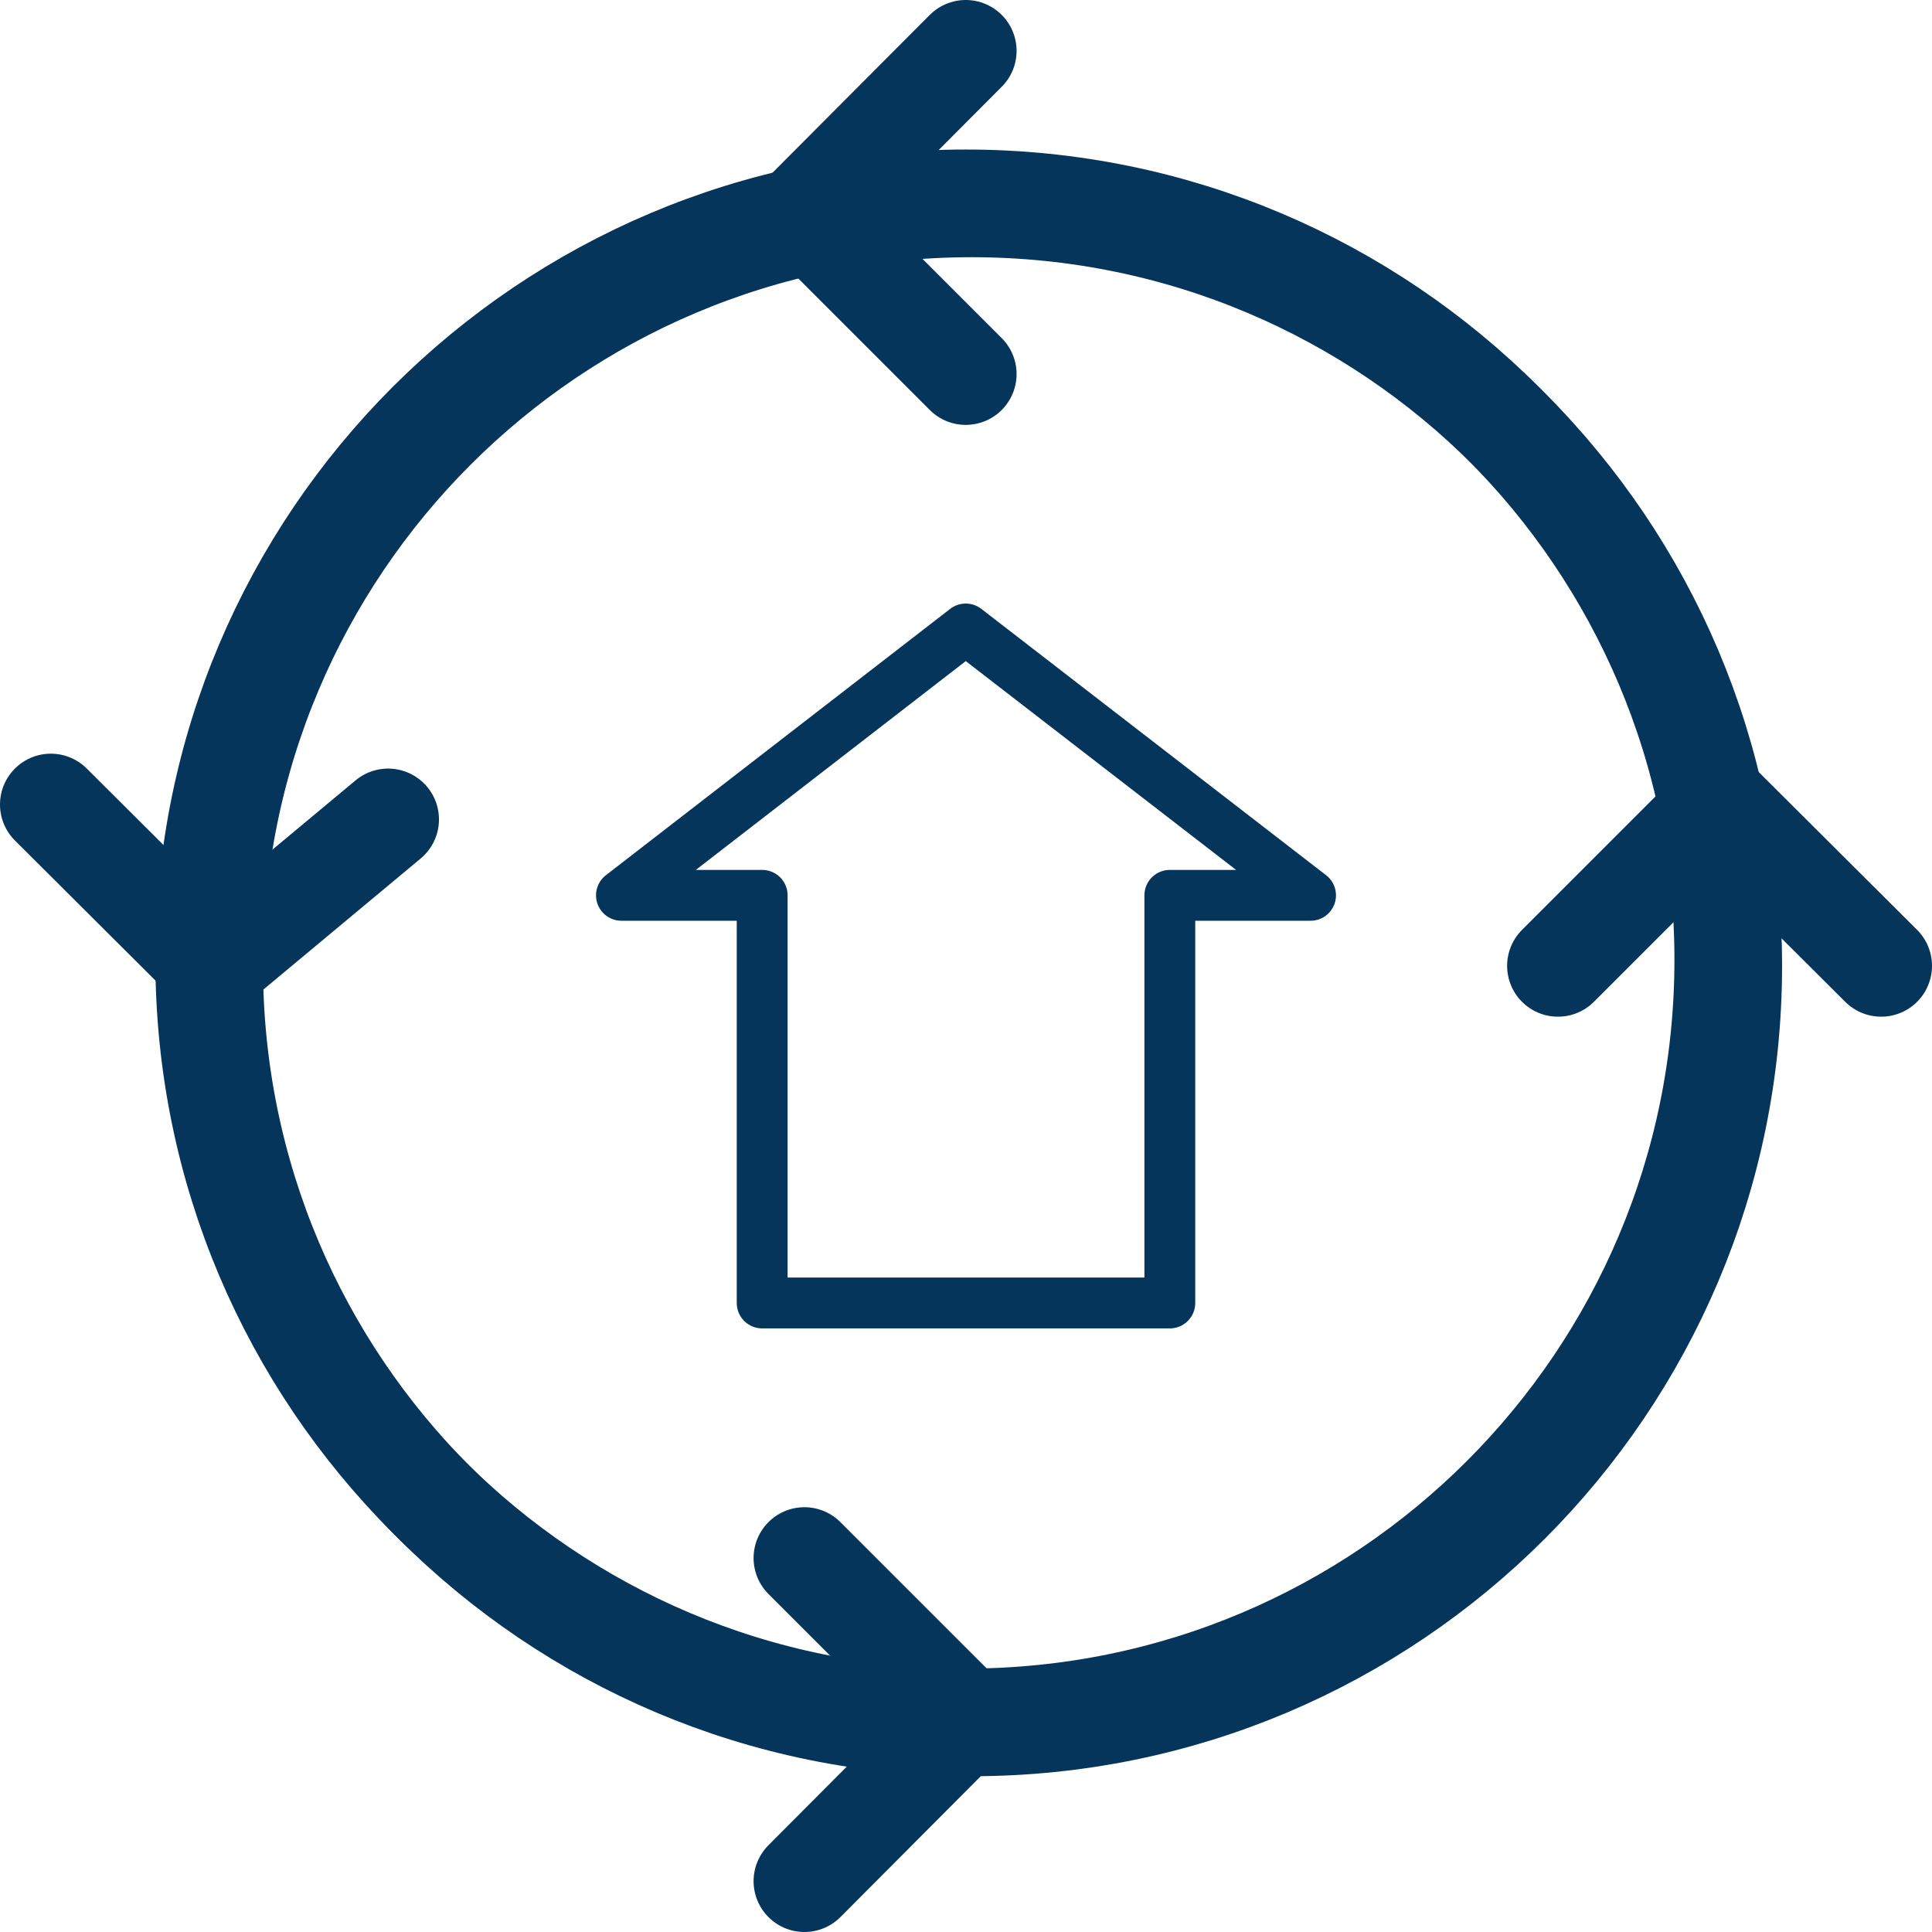
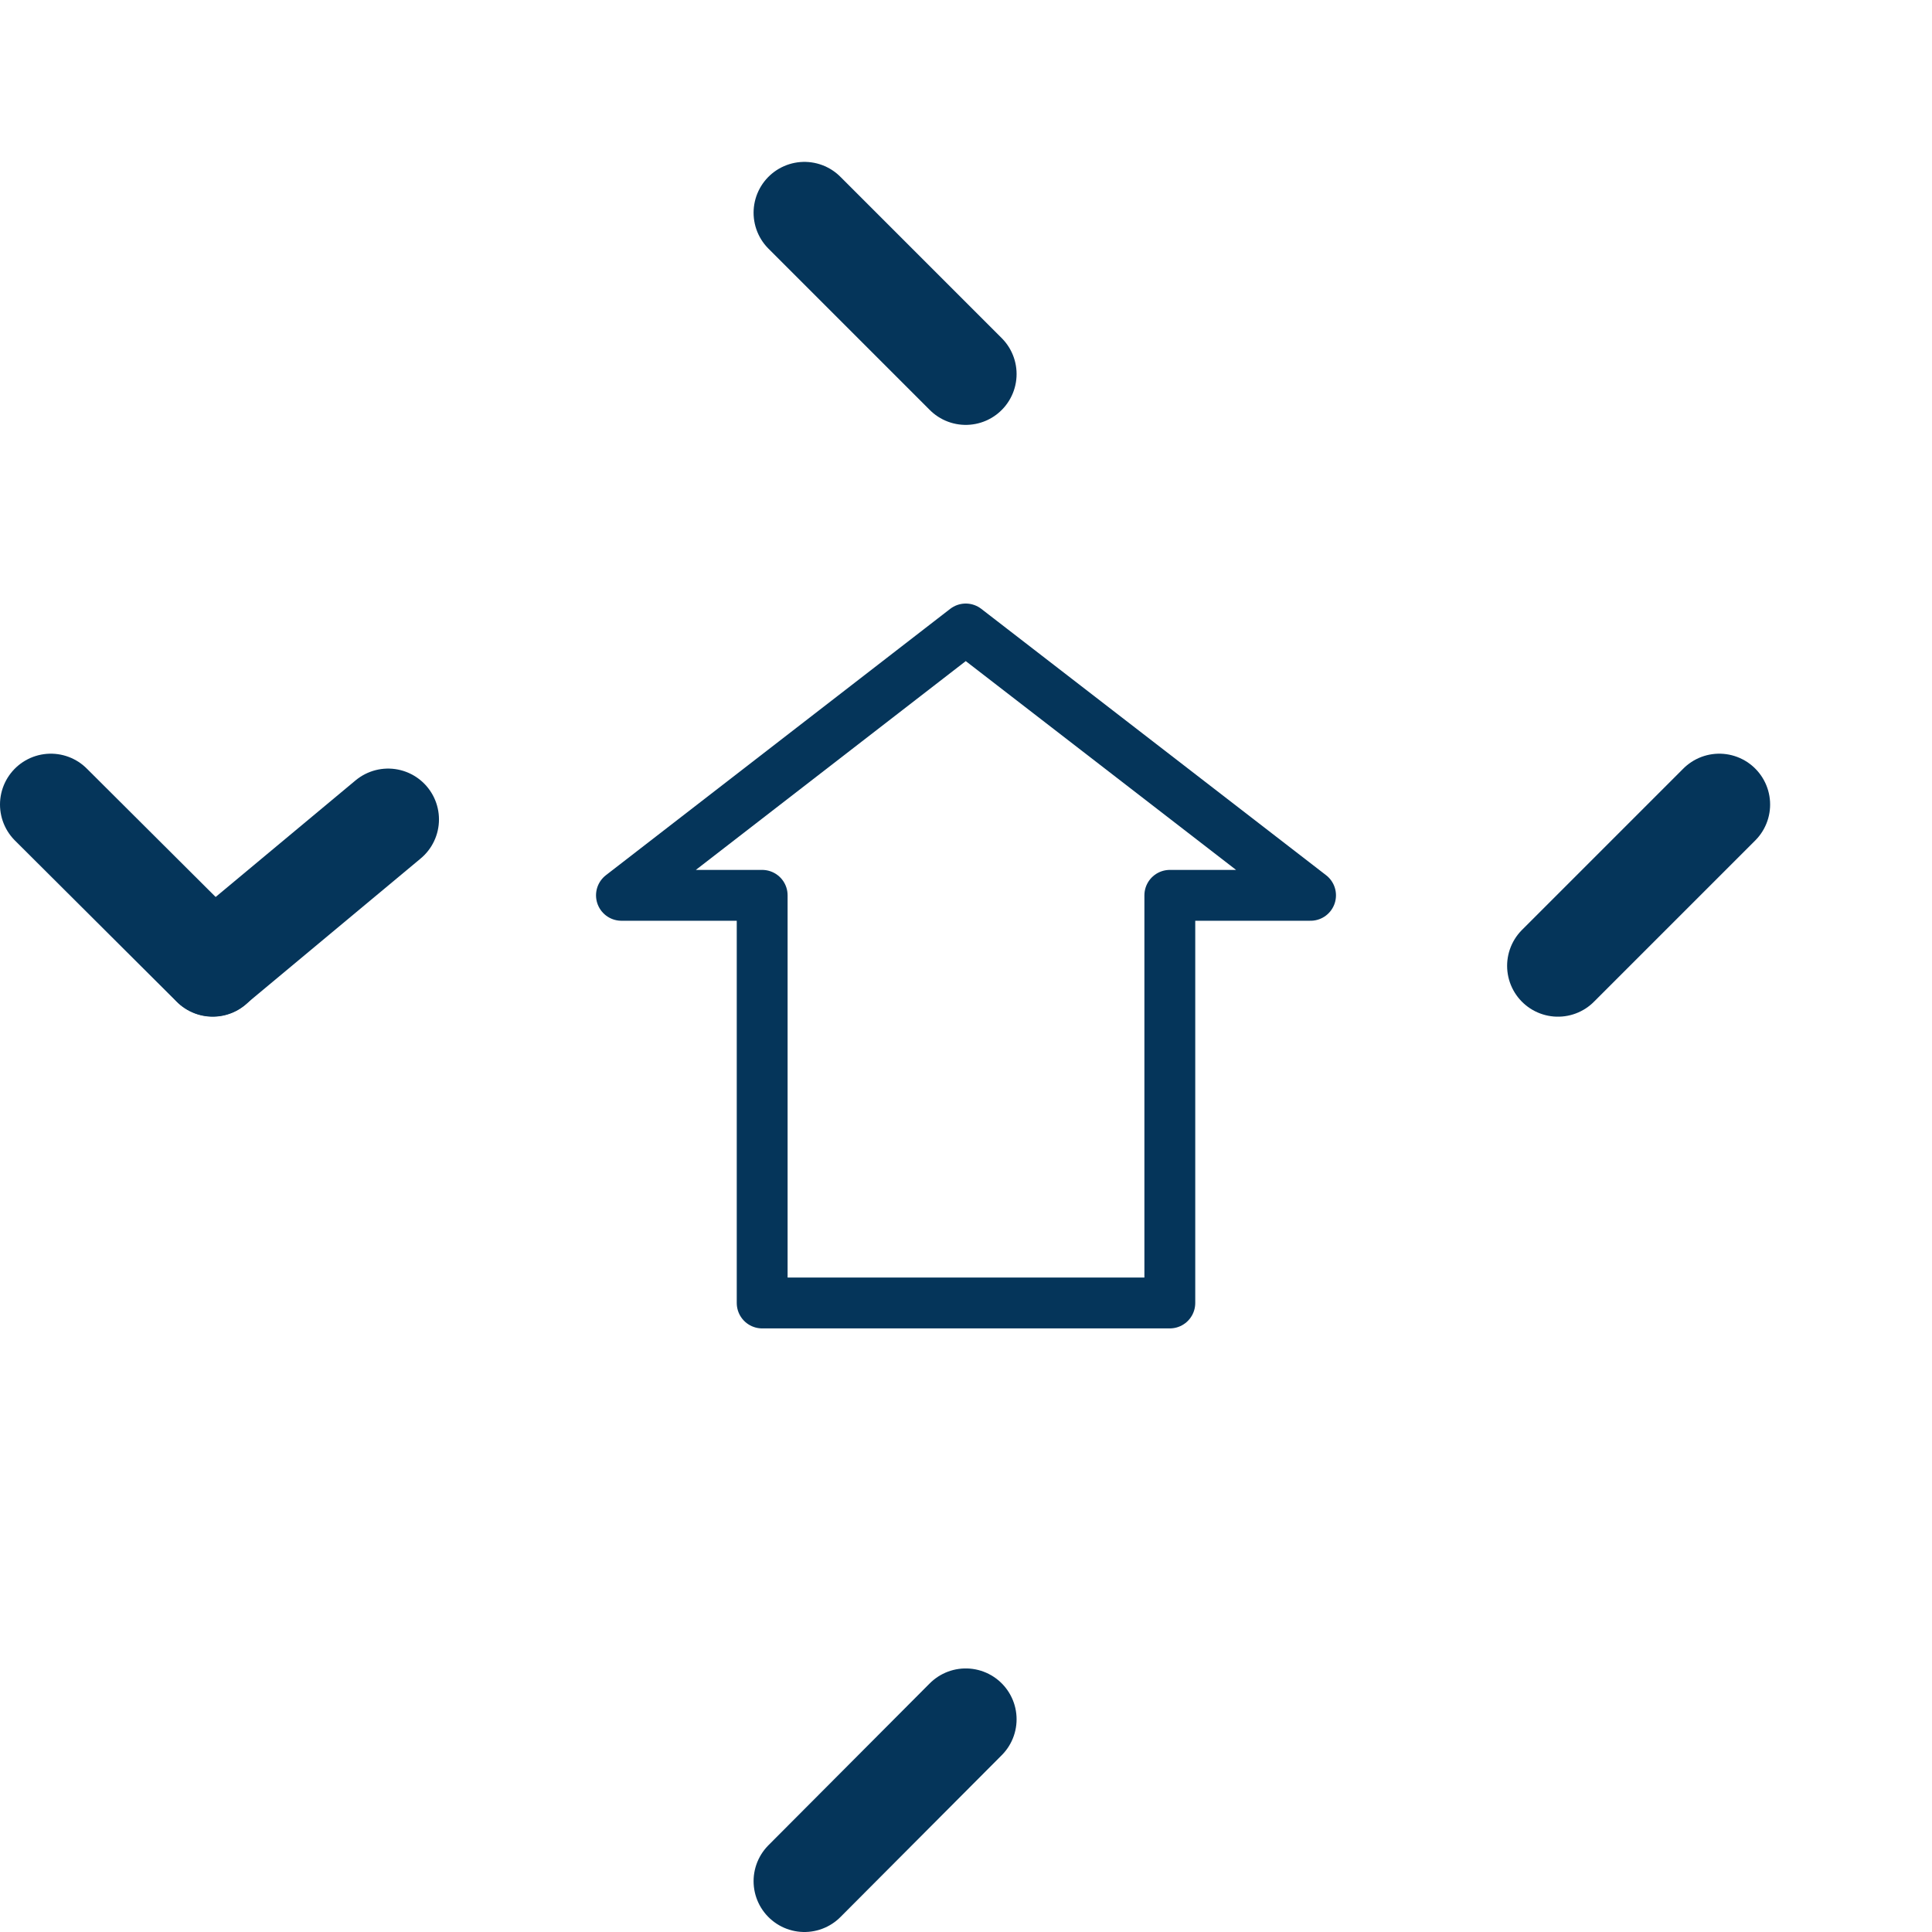
<svg xmlns="http://www.w3.org/2000/svg" width="38" height="38" viewBox="0 0 38 38" fill="none">
-   <path d="M18.995 33.819C27.245 33.819 33.934 27.131 33.934 18.88C33.934 10.63 27.245 3.941 18.995 3.941C10.744 3.941 4.056 10.63 4.056 18.88C4.056 27.131 10.744 33.819 18.995 33.819Z" stroke="#05355A" stroke-width="2" stroke-linecap="round" stroke-linejoin="round" />
  <path d="M18.995 33.816L15.822 37" stroke="#05355A" stroke-width="2" stroke-linecap="round" stroke-linejoin="round" />
-   <path d="M18.995 33.818L15.822 30.645" stroke="#05355A" stroke-width="2" stroke-linecap="round" stroke-linejoin="round" />
-   <path d="M15.822 4.184L18.995 1" stroke="#05355A" stroke-width="2" stroke-linecap="round" stroke-linejoin="round" />
  <path d="M15.822 4.184L18.995 7.357" stroke="#05355A" stroke-width="2" stroke-linecap="round" stroke-linejoin="round" />
-   <path d="M19.112 33.936C27.362 33.936 34.051 27.248 34.051 18.997C34.051 10.747 27.362 4.059 19.112 4.059C10.861 4.059 4.173 10.747 4.173 18.997C4.173 27.248 10.861 33.936 19.112 33.936Z" stroke="#05355A" stroke-width="2" stroke-linecap="round" stroke-linejoin="round" />
  <path d="M4.184 18.997L1 15.824" stroke="#05355A" stroke-width="2" stroke-linecap="round" stroke-linejoin="round" />
  <path d="M4.184 18.992L7.634 16.117" stroke="#05355A" stroke-width="2" stroke-linecap="round" stroke-linejoin="round" />
-   <path d="M33.816 15.824L37 18.997" stroke="#05355A" stroke-width="2" stroke-linecap="round" stroke-linejoin="round" />
  <path d="M33.816 15.824L30.643 18.997" stroke="#05355A" stroke-width="2" stroke-linecap="round" stroke-linejoin="round" />
-   <path d="M18.995 12.371L12.223 17.61H14.991V25.628H23.009V17.61H25.777L18.995 12.371Z" stroke="#05355A" stroke-linecap="round" stroke-linejoin="round" />
+   <path d="M18.995 12.371L12.223 17.61H14.991V25.628H23.009V17.61H25.777Z" stroke="#05355A" stroke-linecap="round" stroke-linejoin="round" />
</svg>